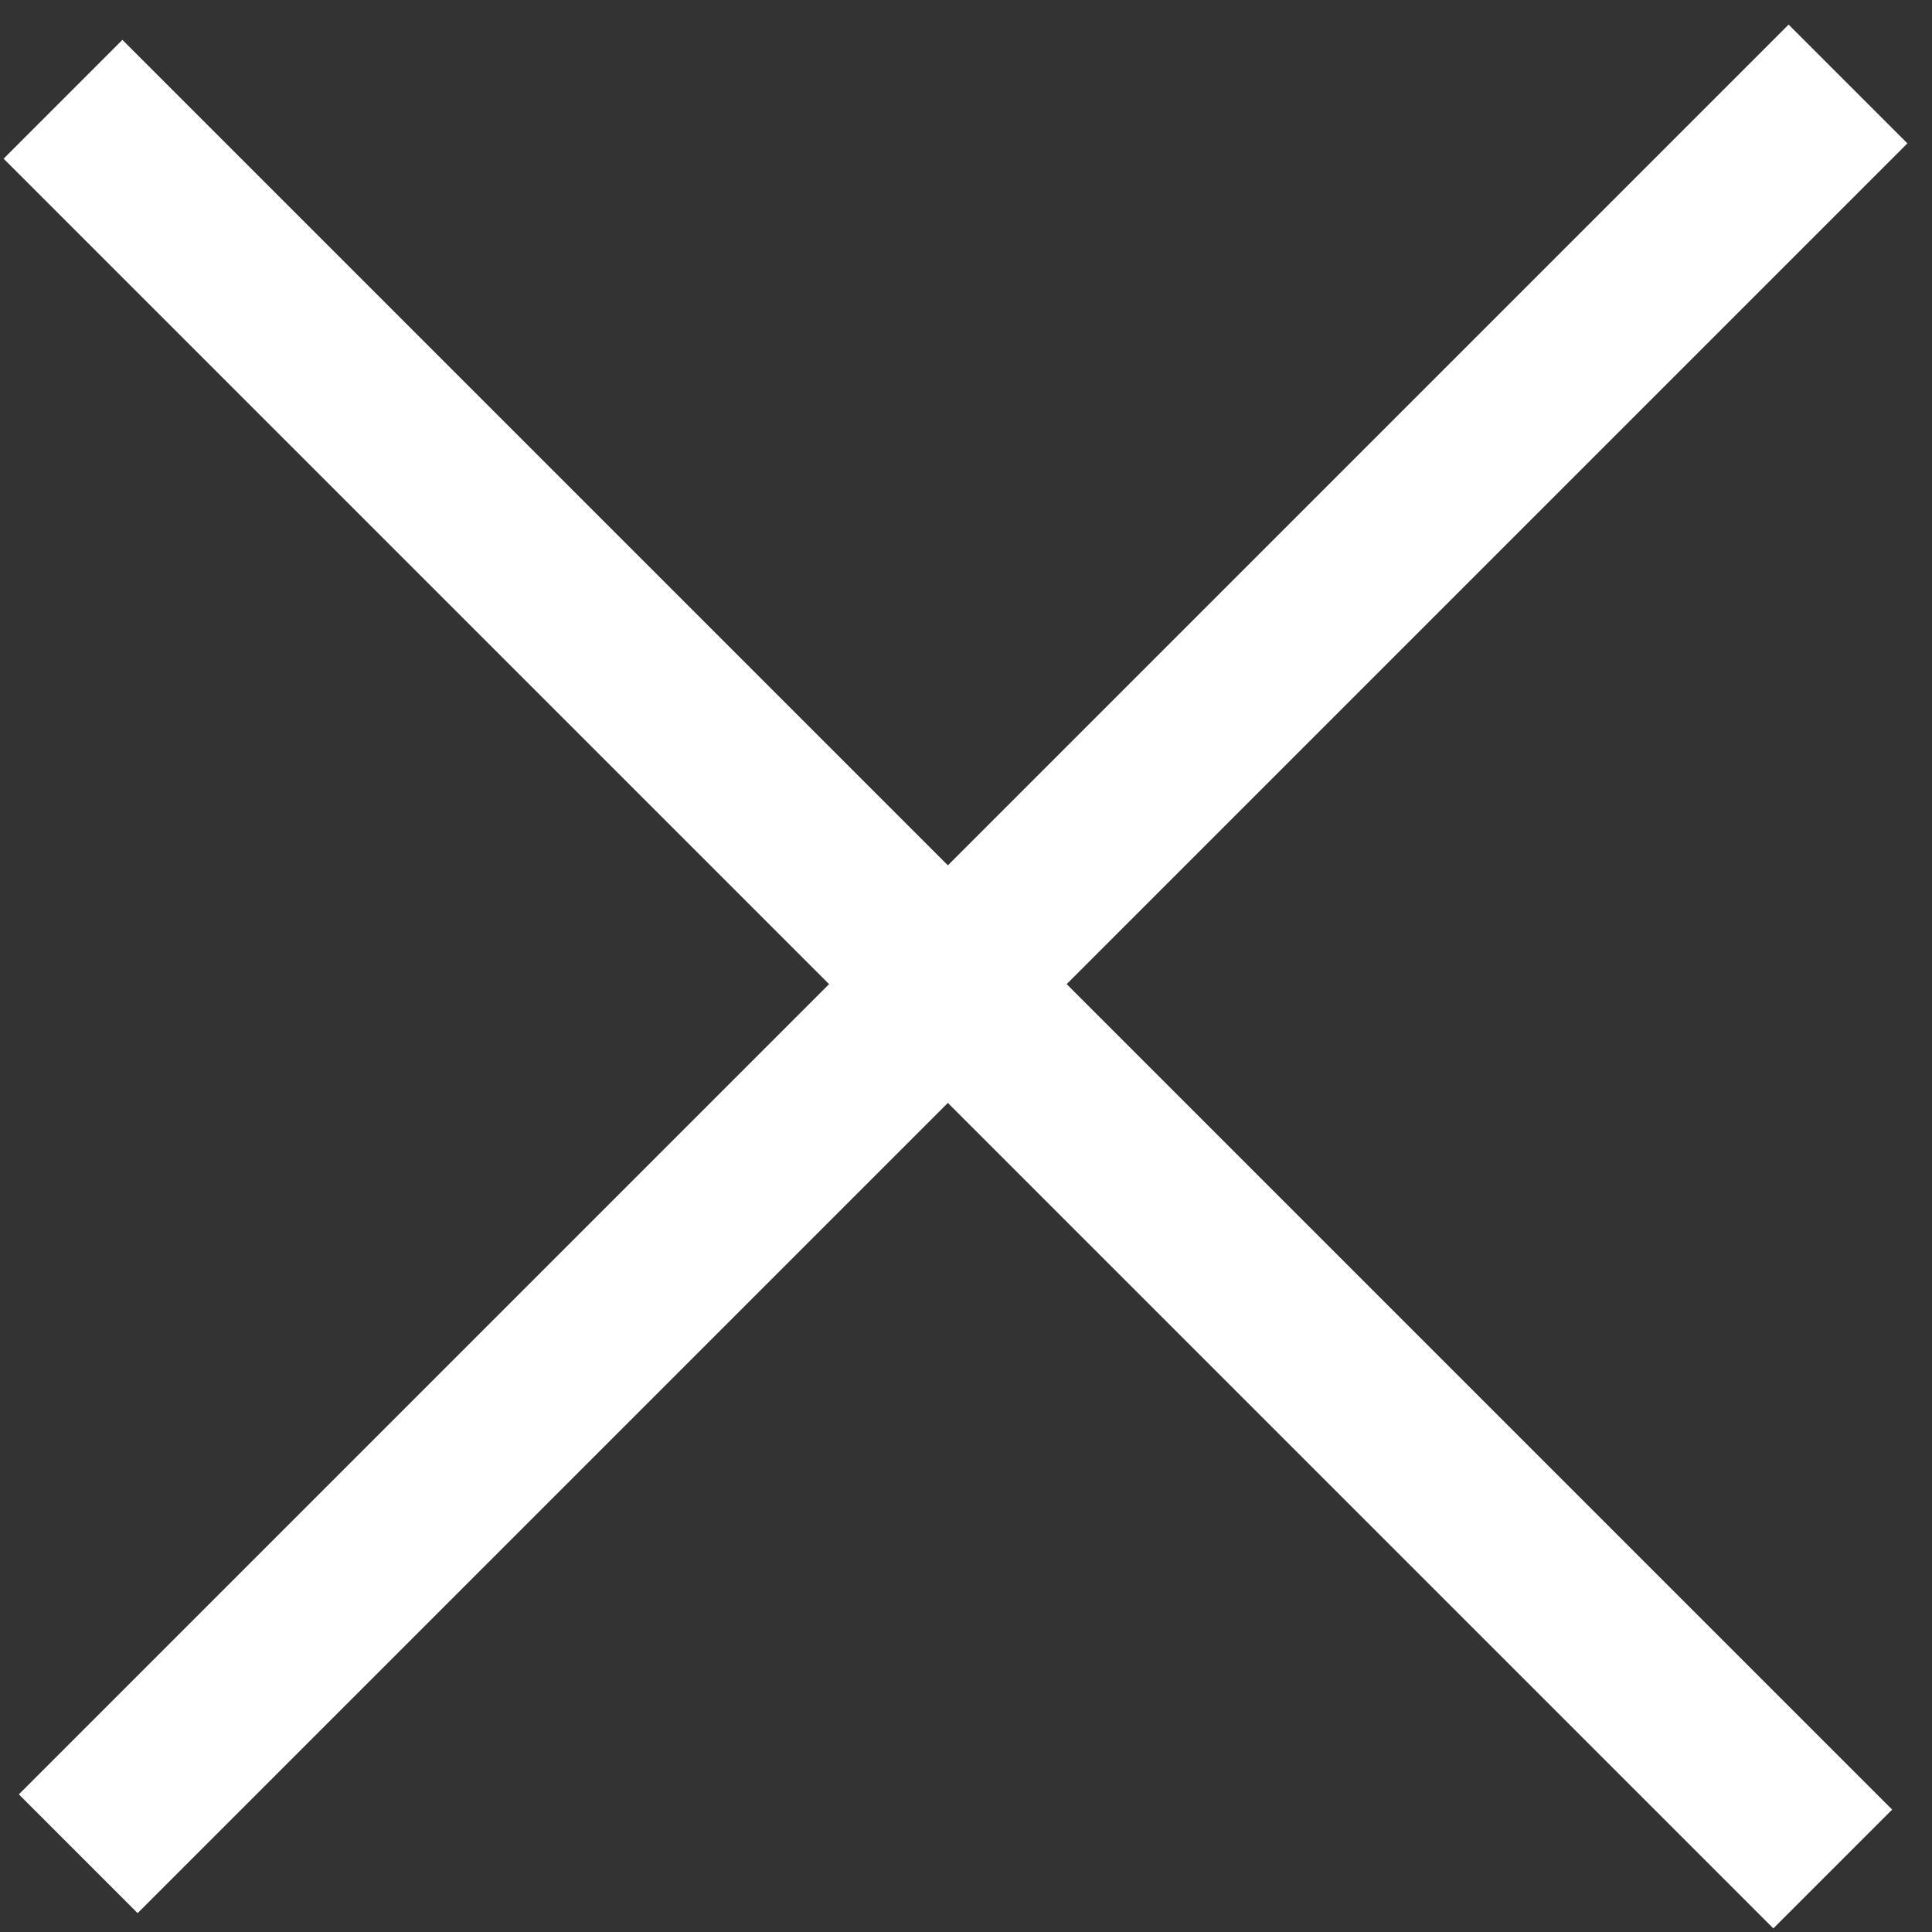
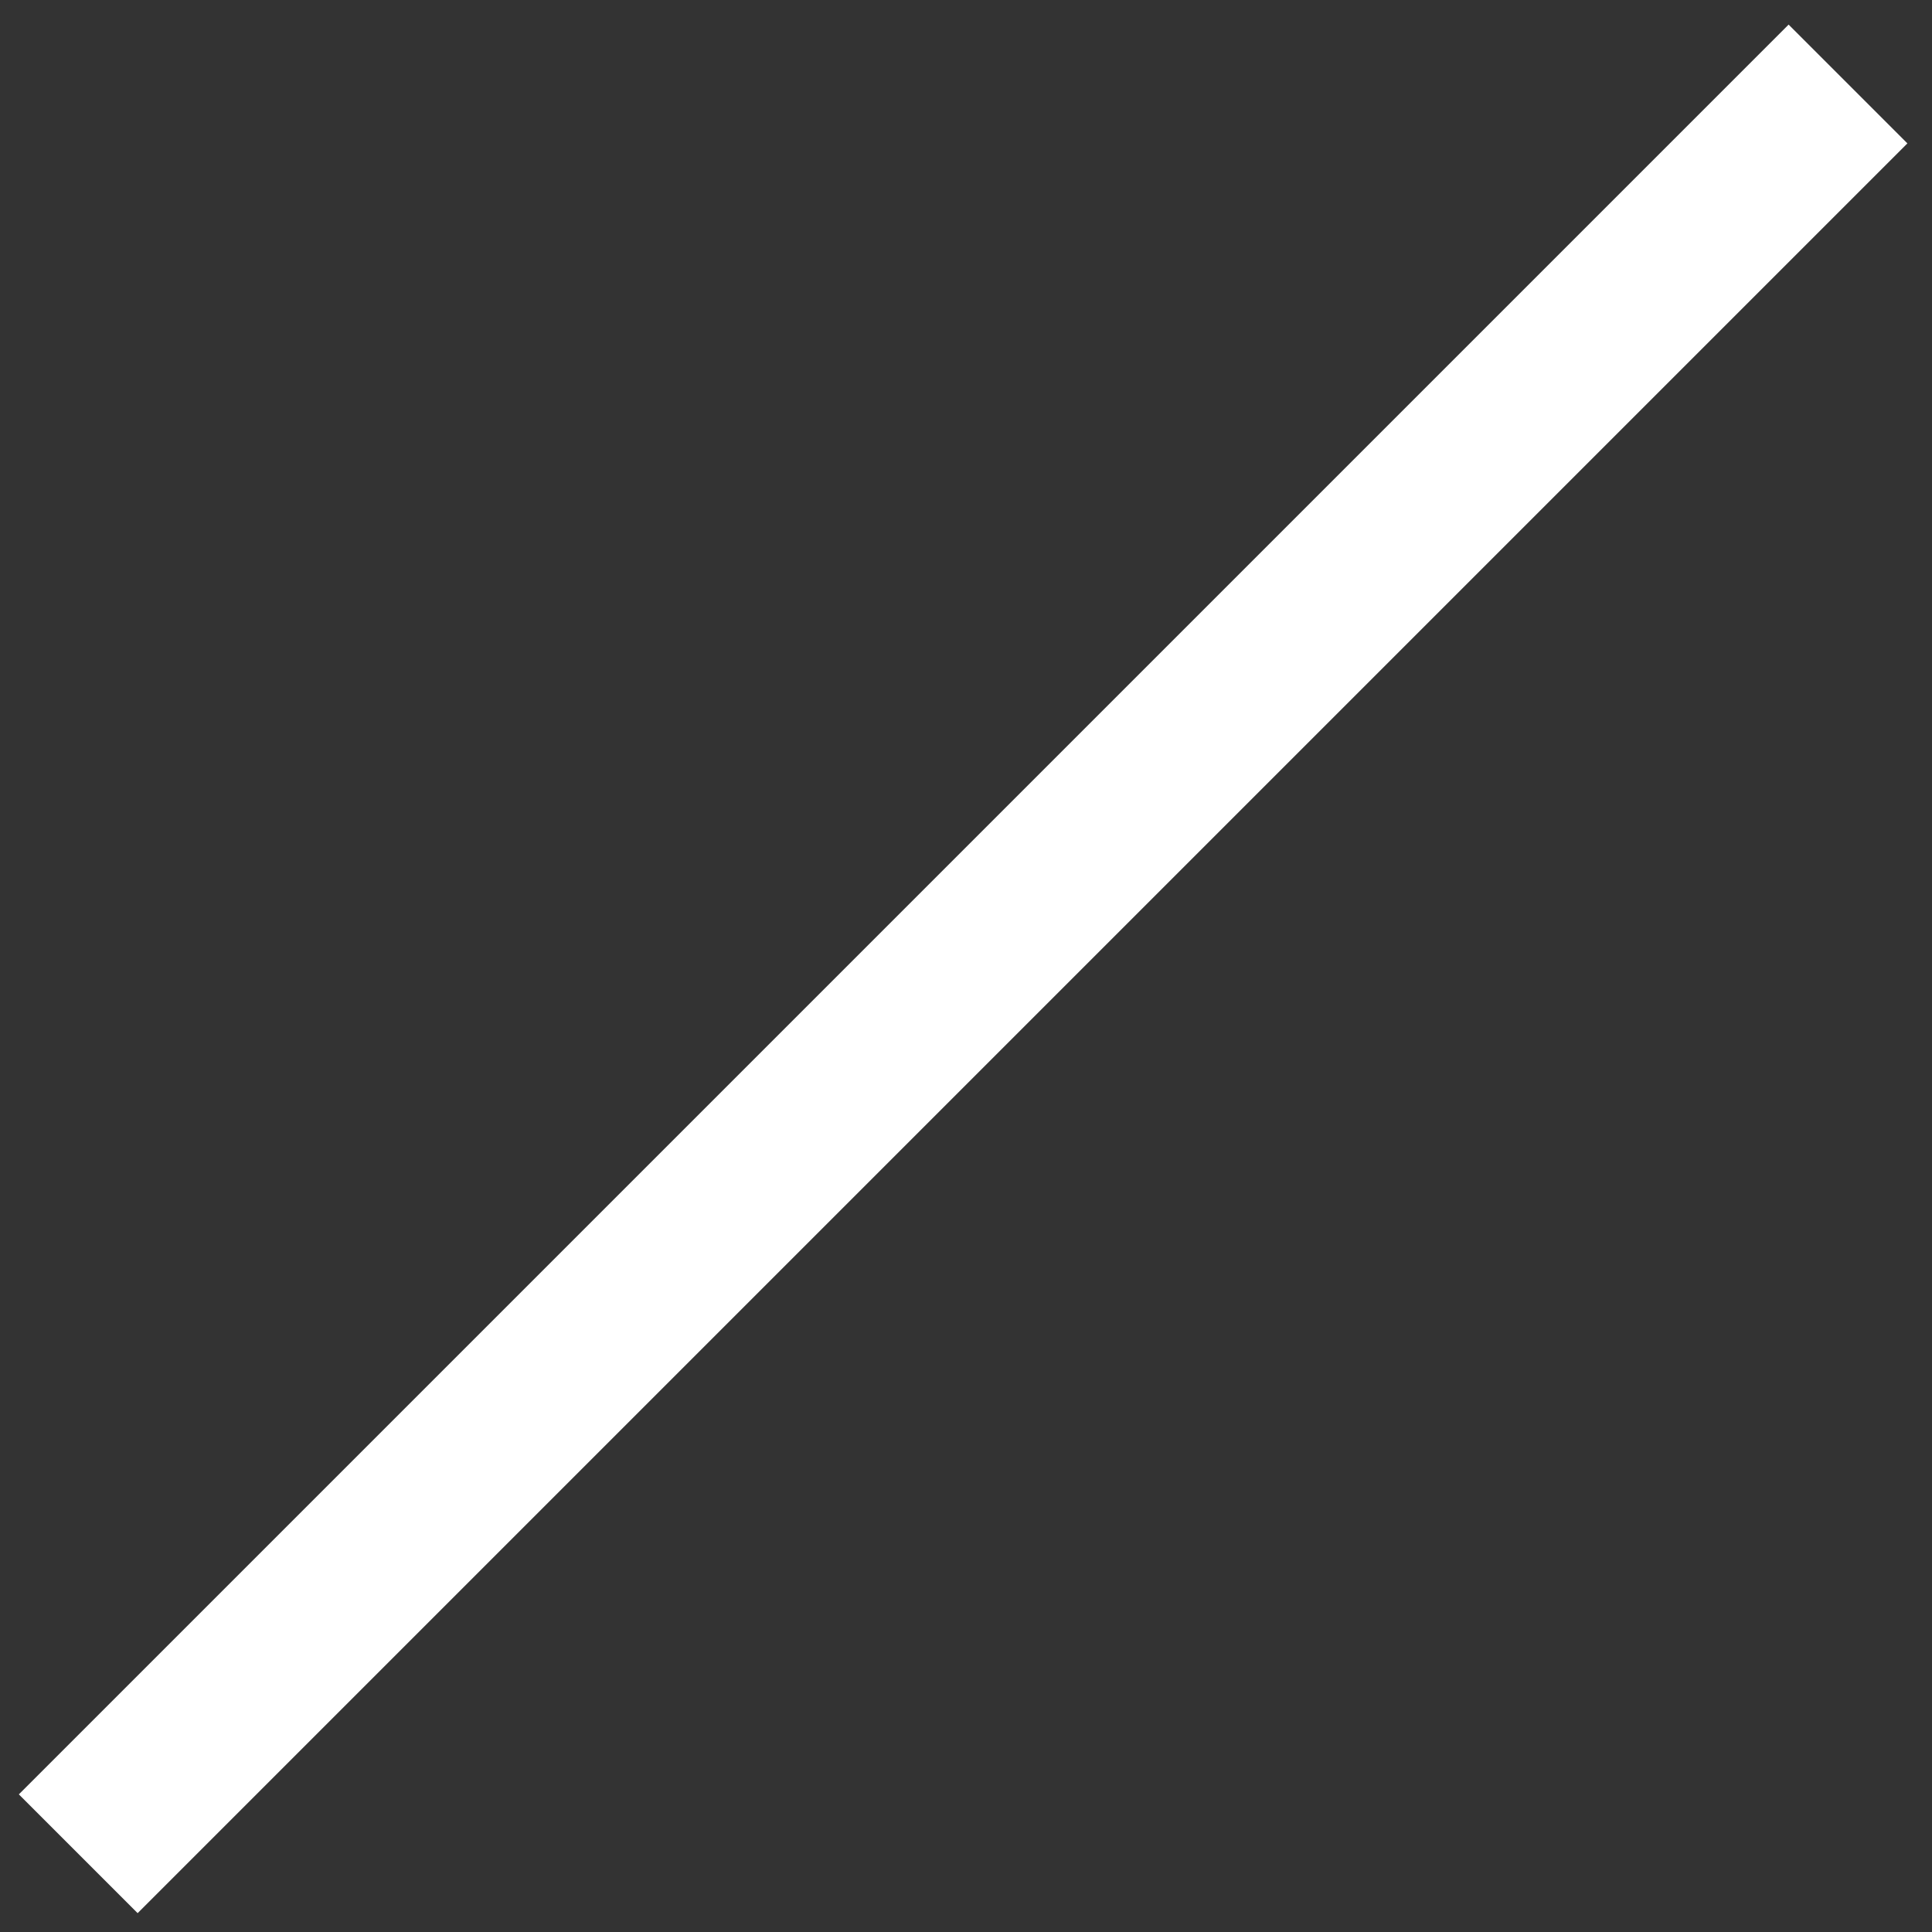
<svg xmlns="http://www.w3.org/2000/svg" width="46" height="46" viewBox="0 0 46 46" fill="none">
  <rect x="0" y="0" width="46" height="46" fill="#333333" stroke="none" />
-   <path d="M1.5 2.363L43.637 44.5" stroke="white" stroke-width="4" />
  <path d="M1.863 44.137L44 2" stroke="white" stroke-width="4" />
</svg>